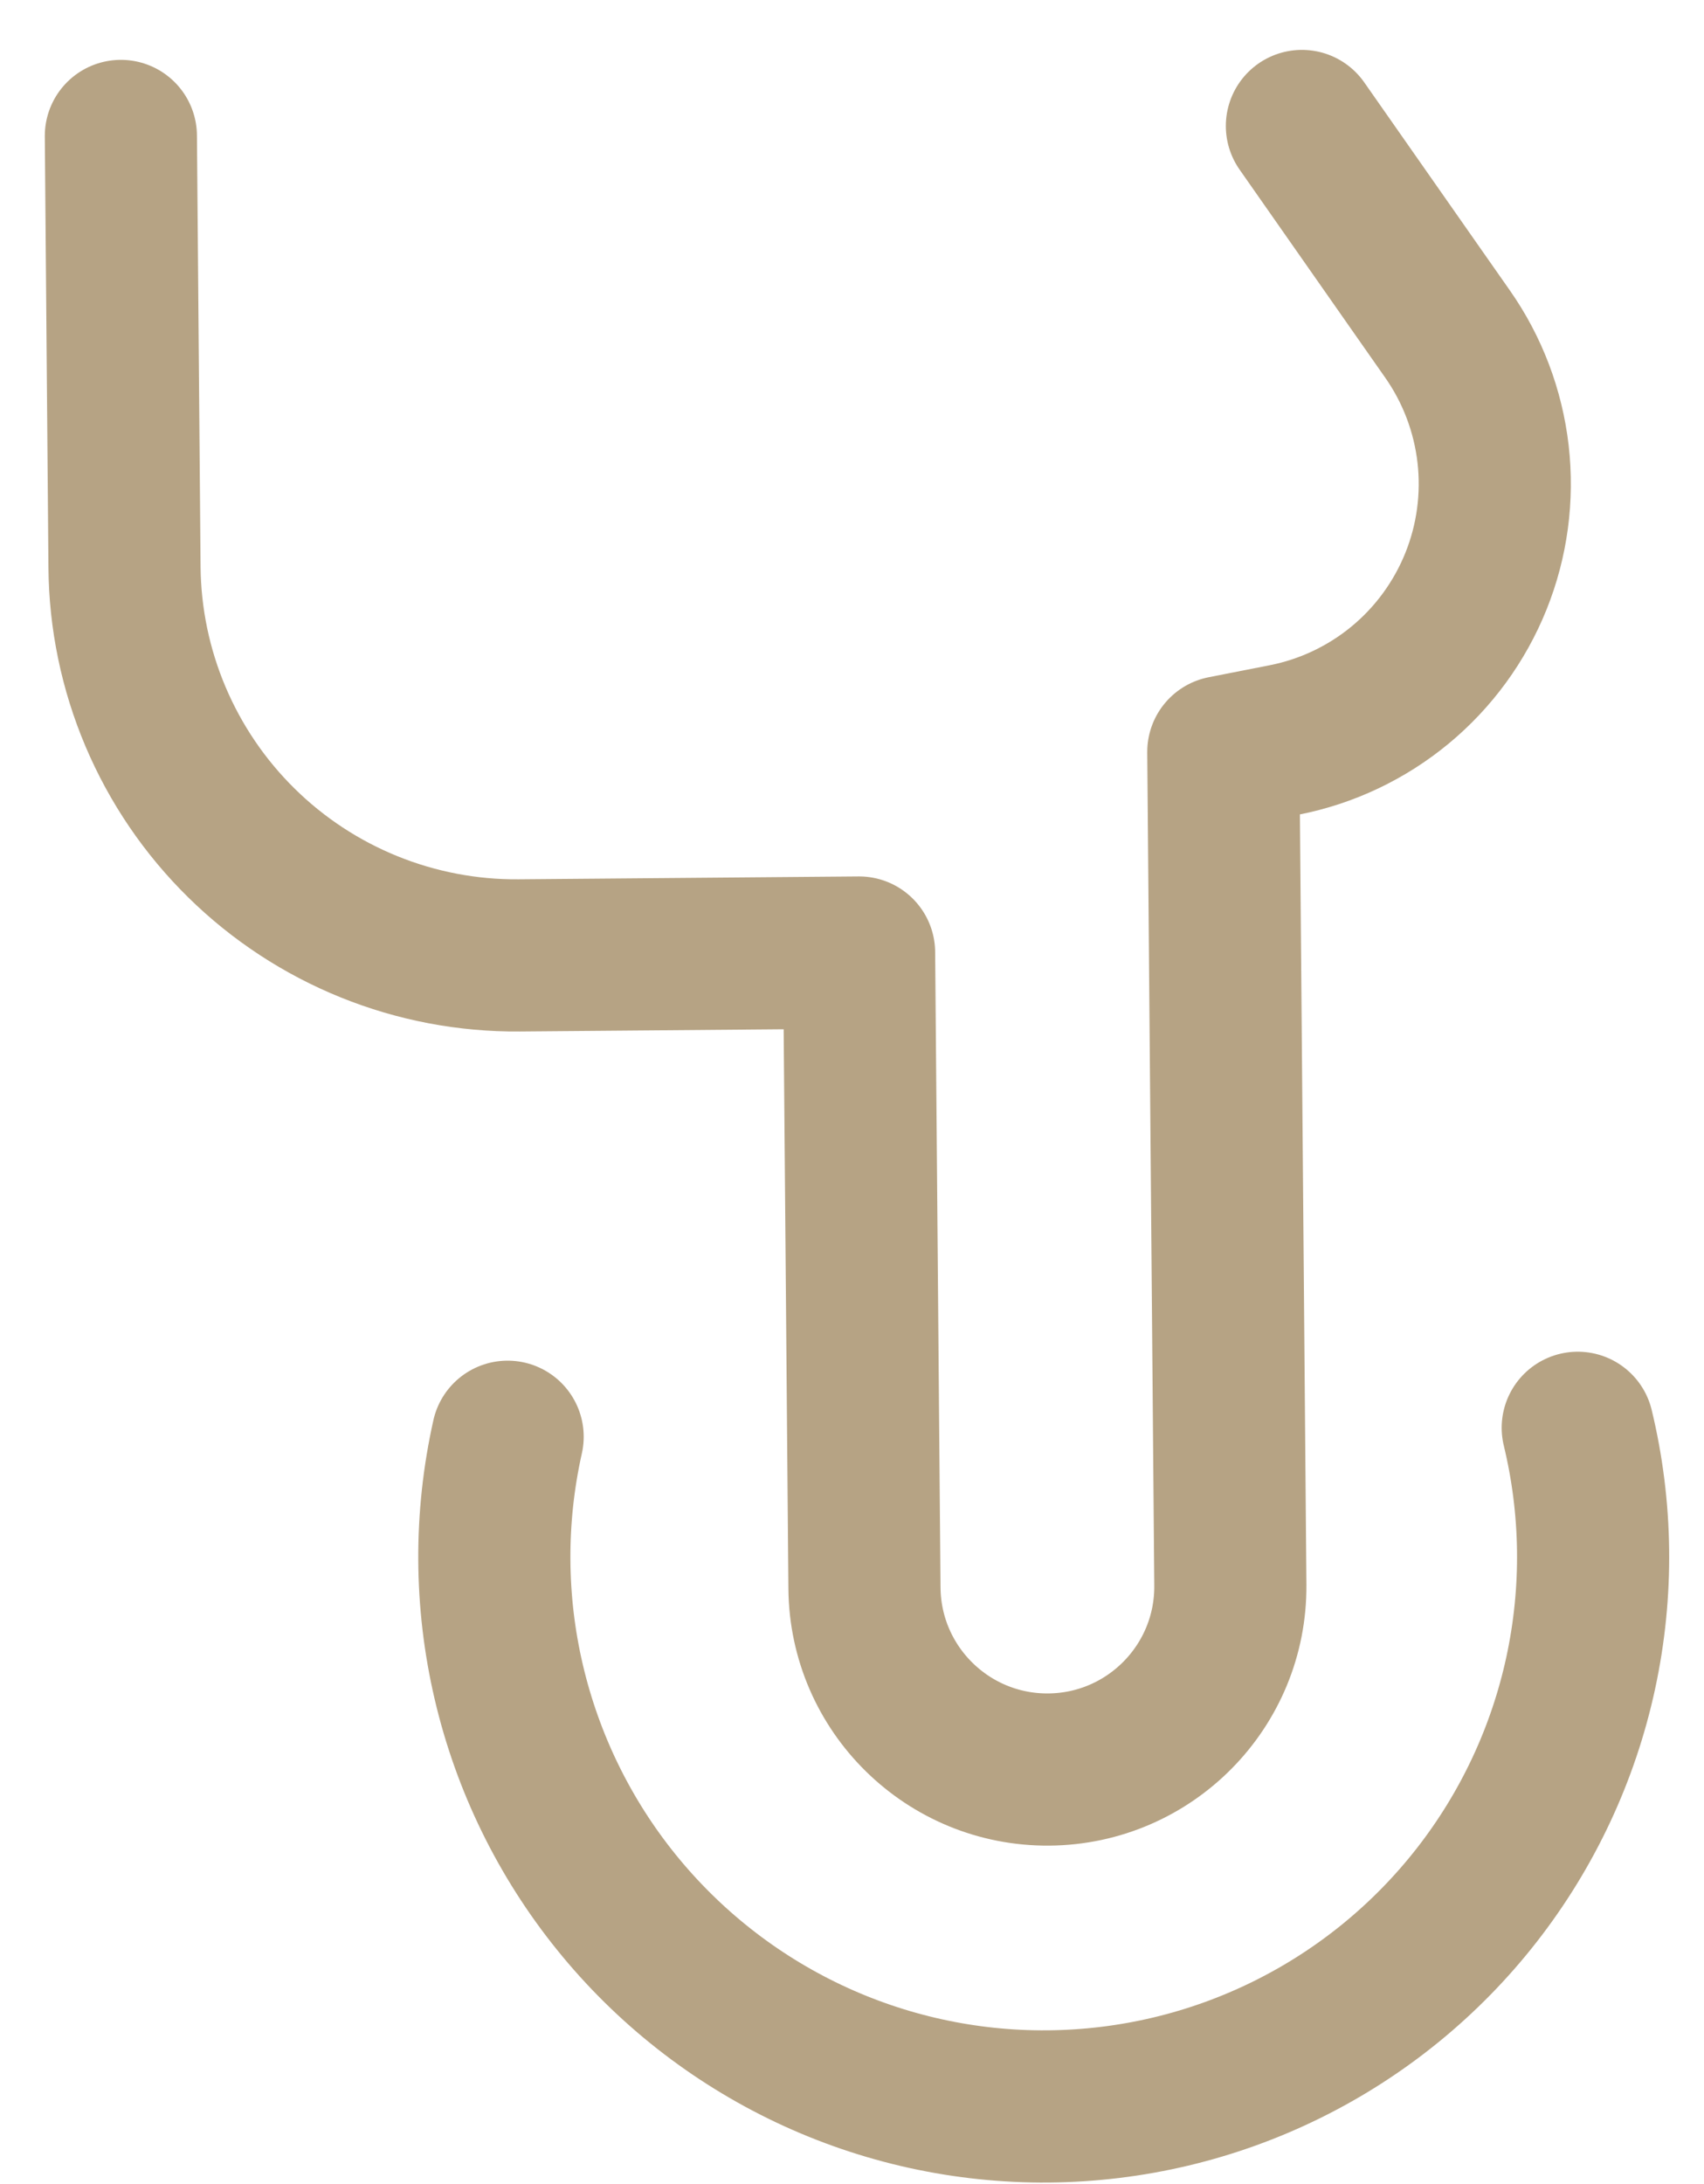
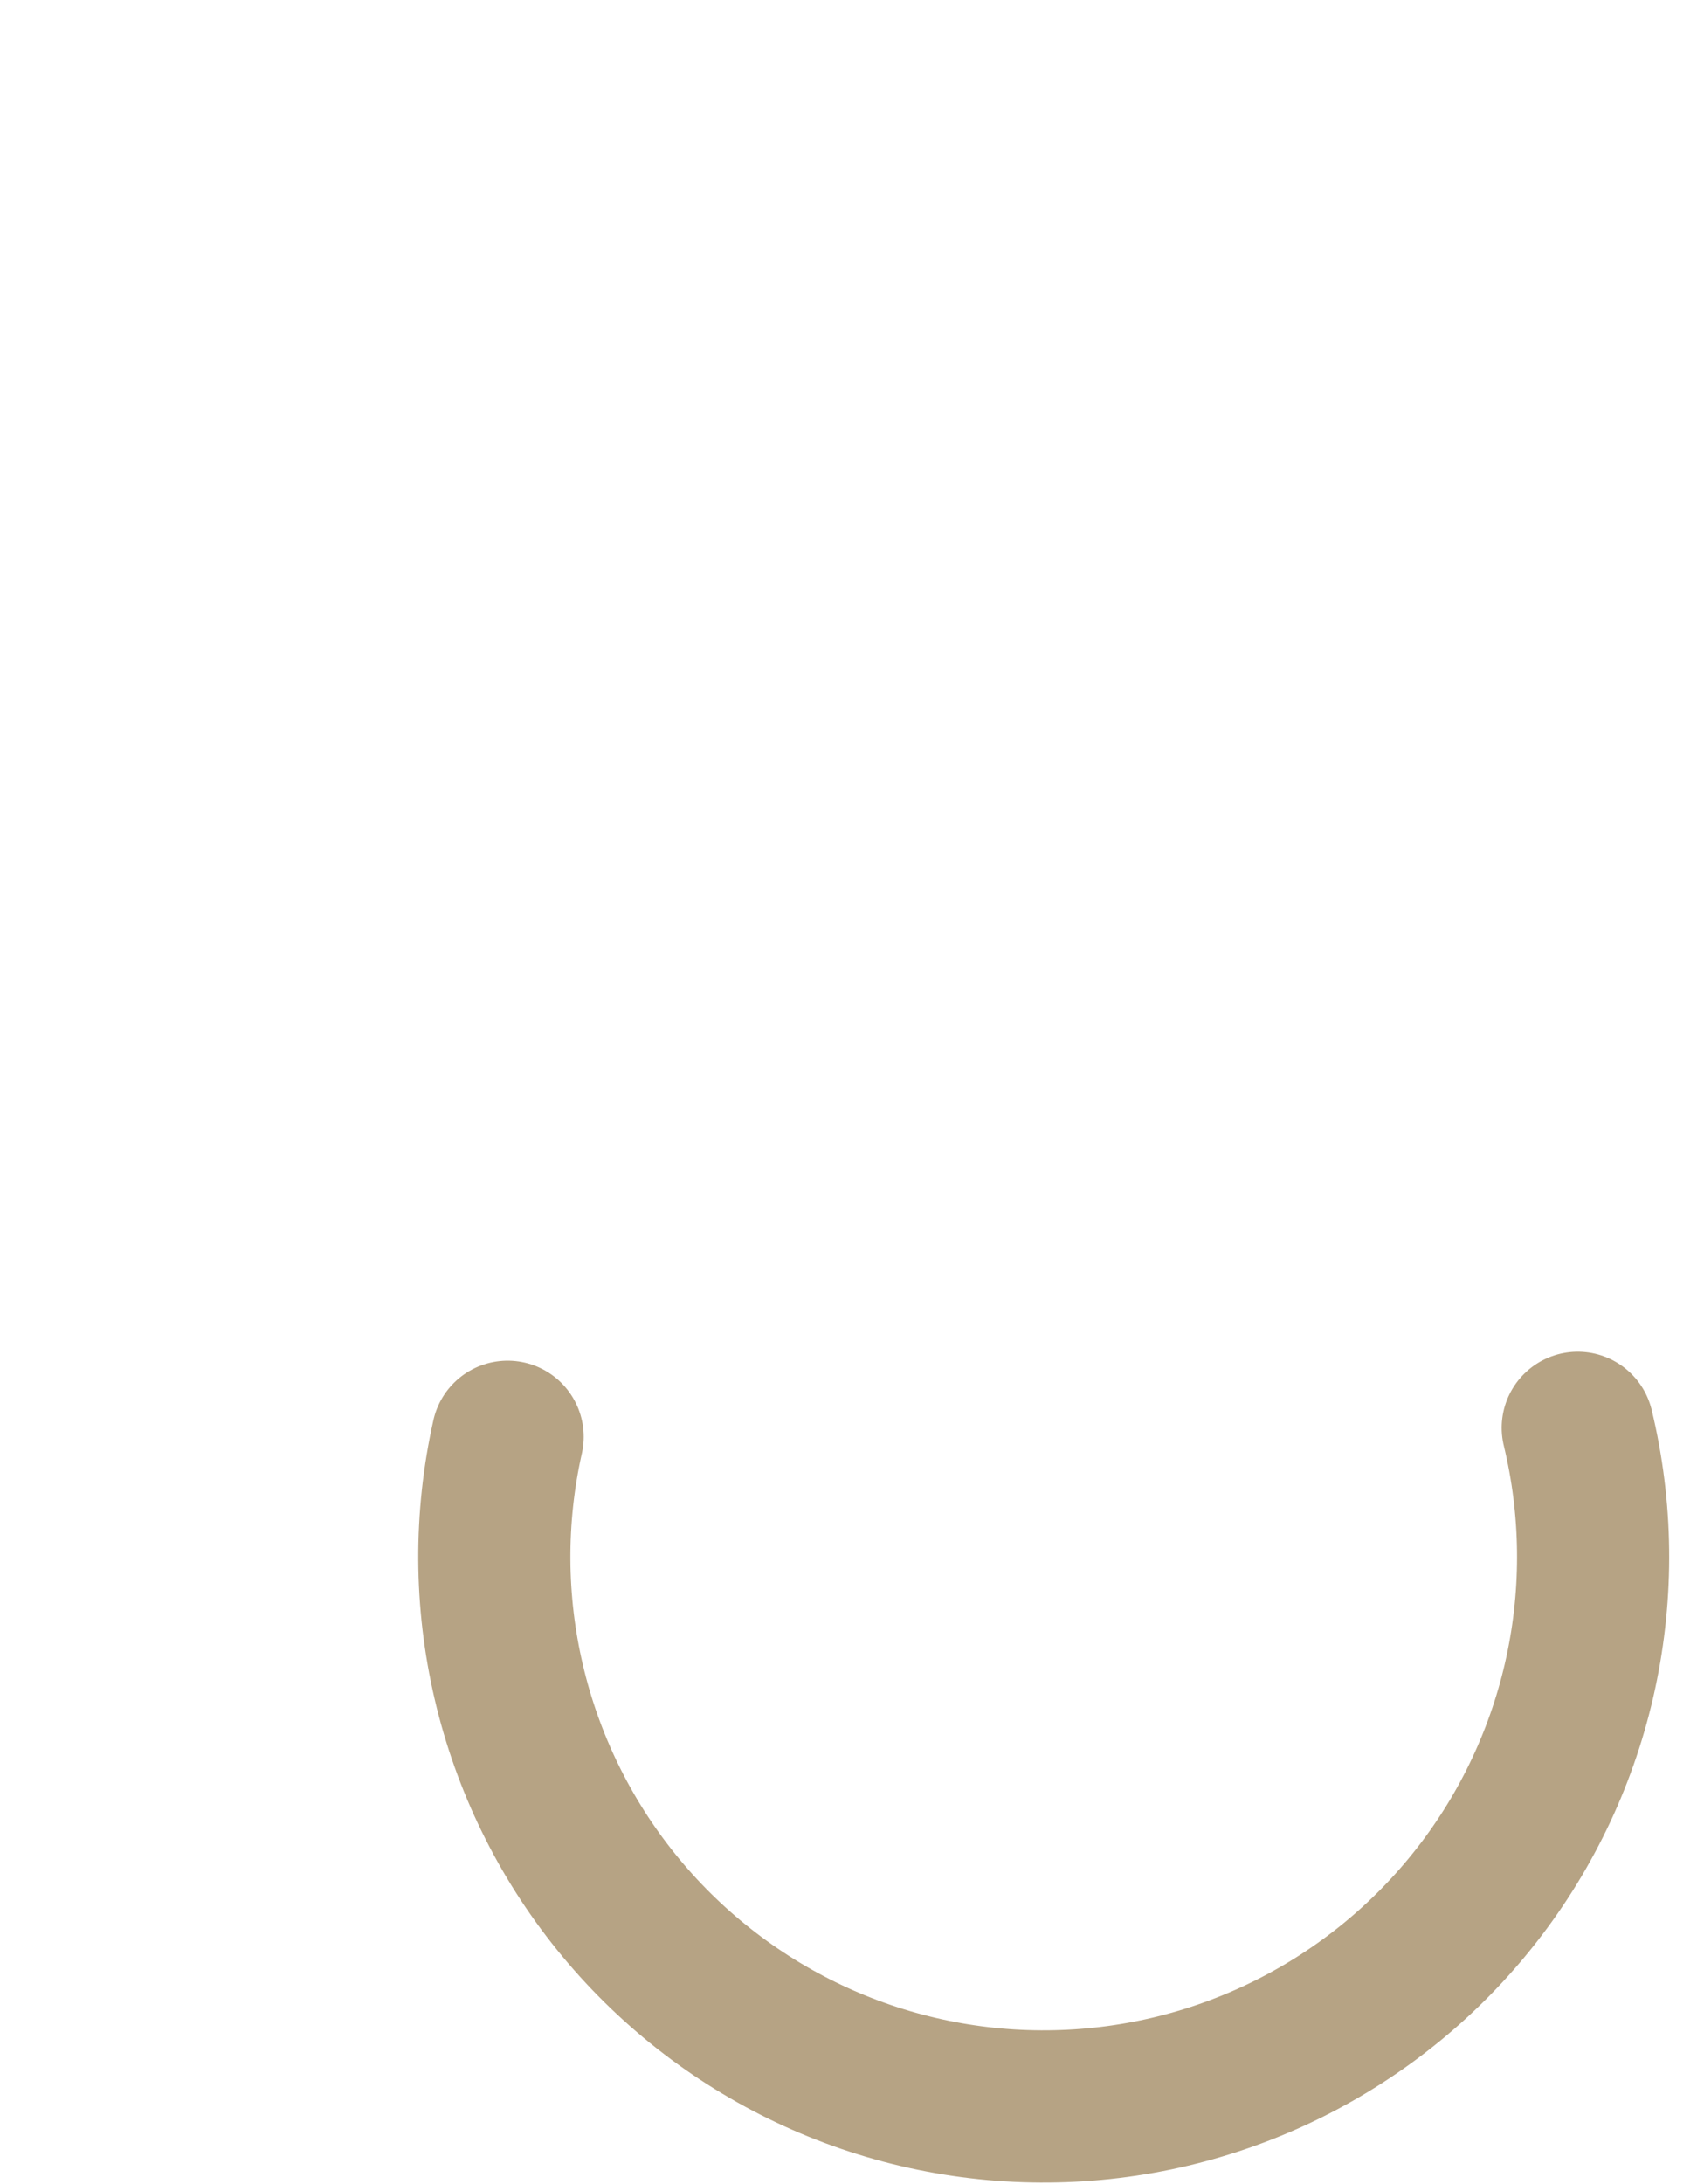
<svg xmlns="http://www.w3.org/2000/svg" width="32" height="41" viewBox="0 0 32 41" fill="none">
-   <path d="M2.27 2.552L2.338 10.646C2.346 11.611 2.544 12.565 2.921 13.454C3.298 14.343 3.846 15.149 4.535 15.826C5.223 16.503 6.038 17.037 6.933 17.399C7.828 17.761 8.785 17.943 9.751 17.935L16.133 17.881L16.234 29.812C16.25 31.709 17.802 33.234 19.697 33.218C21.594 33.202 23.121 31.652 23.105 29.755L22.973 14.115L24.114 13.891C24.916 13.734 25.665 13.379 26.294 12.859C26.923 12.339 27.412 11.669 27.717 10.912C28.022 10.155 28.132 9.333 28.039 8.522C27.945 7.711 27.651 6.936 27.182 6.268L26.716 5.603L24.449 2.365" stroke="#B6A384" stroke-width="2.857" stroke-linecap="round" stroke-linejoin="round" />
  <path d="M29.629 26.803C29.994 28.313 30.013 29.886 29.685 31.405C29.357 32.923 28.69 34.348 27.734 35.573C26.778 36.798 25.558 37.791 24.165 38.478C22.771 39.166 21.241 39.529 19.687 39.542C18.134 39.556 16.597 39.218 15.192 38.554C13.788 37.89 12.551 36.917 11.575 35.709C10.598 34.5 9.908 33.087 9.554 31.574C9.2 30.061 9.193 28.488 9.533 26.971" stroke="#B6A384" stroke-width="2.857" stroke-linecap="round" stroke-linejoin="round" />
</svg>